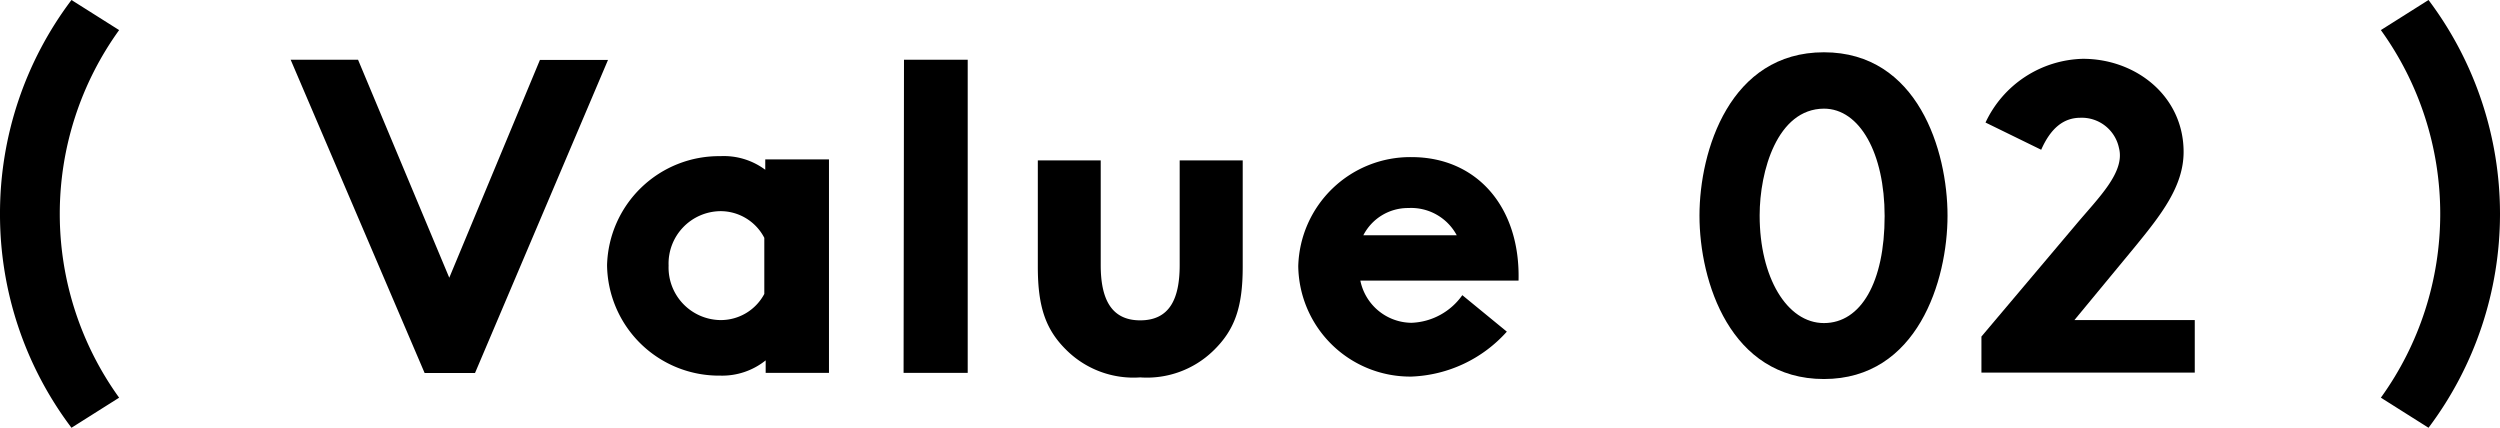
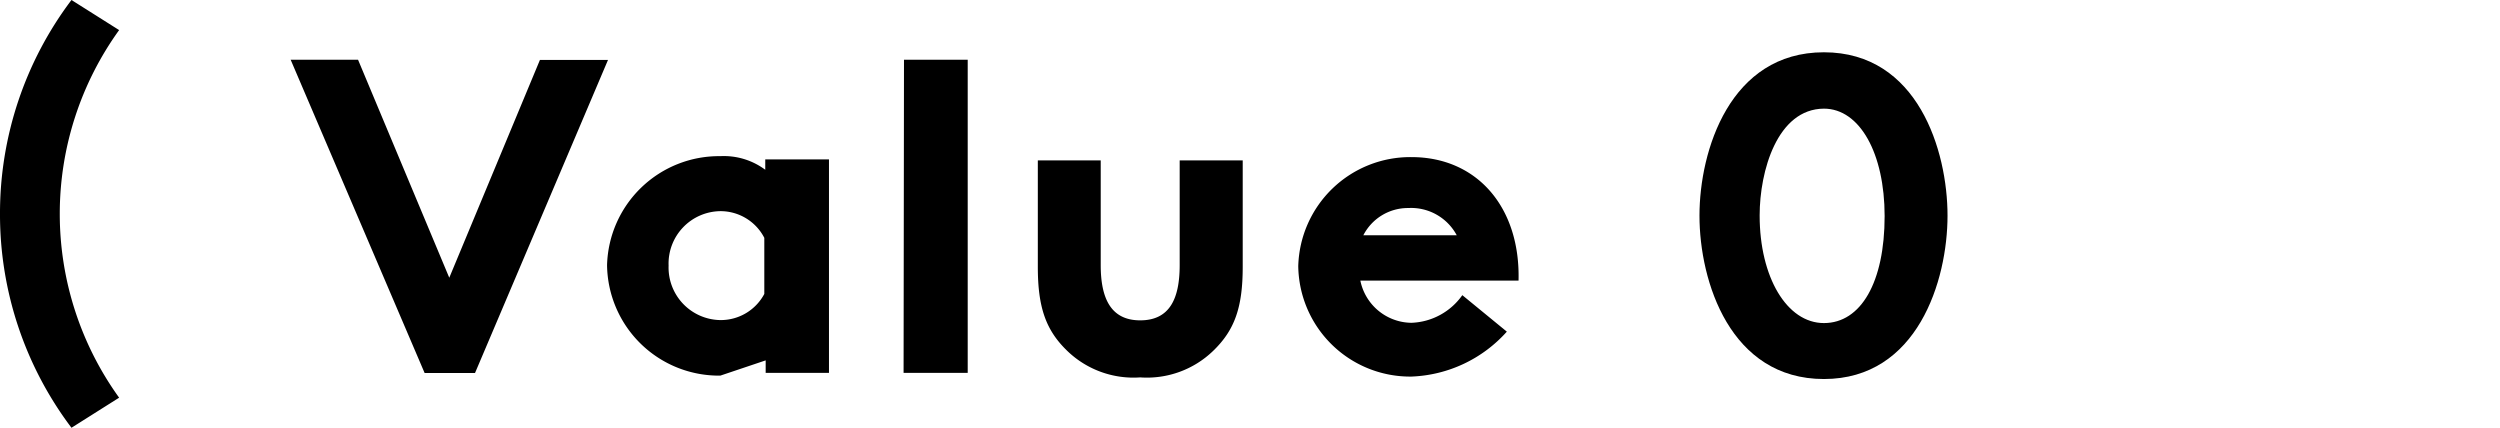
<svg xmlns="http://www.w3.org/2000/svg" width="183.63" height="31.42" viewBox="0 0 183.63 31.42">
  <g id="レイヤー_2" data-name="レイヤー 2">
    <g id="デザイン">
      <path d="M0,15.71A26,26,0,0,1,5.25,0l3.5,2.21a23.08,23.08,0,0,0,0,27l-3.5,2.21A26,26,0,0,1,0,15.71Z" />
      <path d="M21.35,4.39H26.3L33,20.4l6.66-16h5l-9.77,23h-3.7Z" />
-       <path d="M52.91,27.59a8.22,8.22,0,0,1-8.32-8.12,8.23,8.23,0,0,1,8.32-8,5.09,5.09,0,0,1,3.3,1v-.76h4.68l0,15.68H56.24v-.92A5.1,5.1,0,0,1,52.91,27.59Zm0-12.08a3.85,3.85,0,0,0-3.8,4,3.86,3.86,0,0,0,3.8,4,3.62,3.62,0,0,0,3.23-1.92l0-4.12A3.62,3.62,0,0,0,52.91,15.51Z" />
+       <path d="M52.91,27.59a8.22,8.22,0,0,1-8.32-8.12,8.23,8.23,0,0,1,8.32-8,5.09,5.09,0,0,1,3.3,1v-.76h4.68l0,15.68H56.24v-.92Zm0-12.08a3.85,3.85,0,0,0-3.8,4,3.86,3.86,0,0,0,3.8,4,3.62,3.62,0,0,0,3.23-1.92l0-4.12A3.62,3.62,0,0,0,52.91,15.51Z" />
      <path d="M66.4,4.39h4.68l0,23H66.37Z" />
      <path d="M86.65,11.78h4.63V19.6c0,3-.6,4.66-2.18,6.18a7,7,0,0,1-5.35,1.94,7,7,0,0,1-5.35-1.94c-1.58-1.52-2.17-3.2-2.17-6.18V11.78h4.62v7.69c0,2.41.72,4.06,2.9,4.06s2.9-1.61,2.9-4.06Z" />
      <path d="M107.41,21.68l3.27,2.68a9.89,9.89,0,0,1-7,3.3,8.22,8.22,0,0,1-8.32-8.12,8.23,8.23,0,0,1,8.32-8c4.79,0,8,3.66,7.86,9.07l-11.62,0a3.87,3.87,0,0,0,3.76,3.1A4.78,4.78,0,0,0,107.41,21.68Zm-4-6.4a3.68,3.68,0,0,0-3.27,2H107A3.8,3.8,0,0,0,103.45,15.28Z" />
      <path d="M124.83,15.84c0-4.78,2.24-12,9.14-12s9.08,7.23,9.08,12-2.21,12-9.08,12S124.83,20.69,124.83,15.84Zm4.42,0c0,4.52,2,7.89,4.72,7.89s4.46-3,4.46-7.86c0-4.59-1.82-7.89-4.46-7.89C130.54,8,129.25,12.57,129.25,15.81Z" />
-       <path d="M149.93,11l-4.09-2A8.11,8.11,0,0,1,153,4.32c3.89,0,7.39,2.74,7.39,6.84,0,2.54-1.68,4.65-3.6,7l-4.42,5.35h8.84v3.86H145.54V24.72l6.94-8.22c1.68-2,3.63-3.86,3.16-5.64a2.79,2.79,0,0,0-2.83-2.21C151.58,8.65,150.63,9.41,149.93,11Z" />
-       <path d="M174.88,29.21a23.08,23.08,0,0,0,0-27L178.38,0a26.13,26.13,0,0,1,0,31.42Z" />
    </g>
  </g>
</svg>